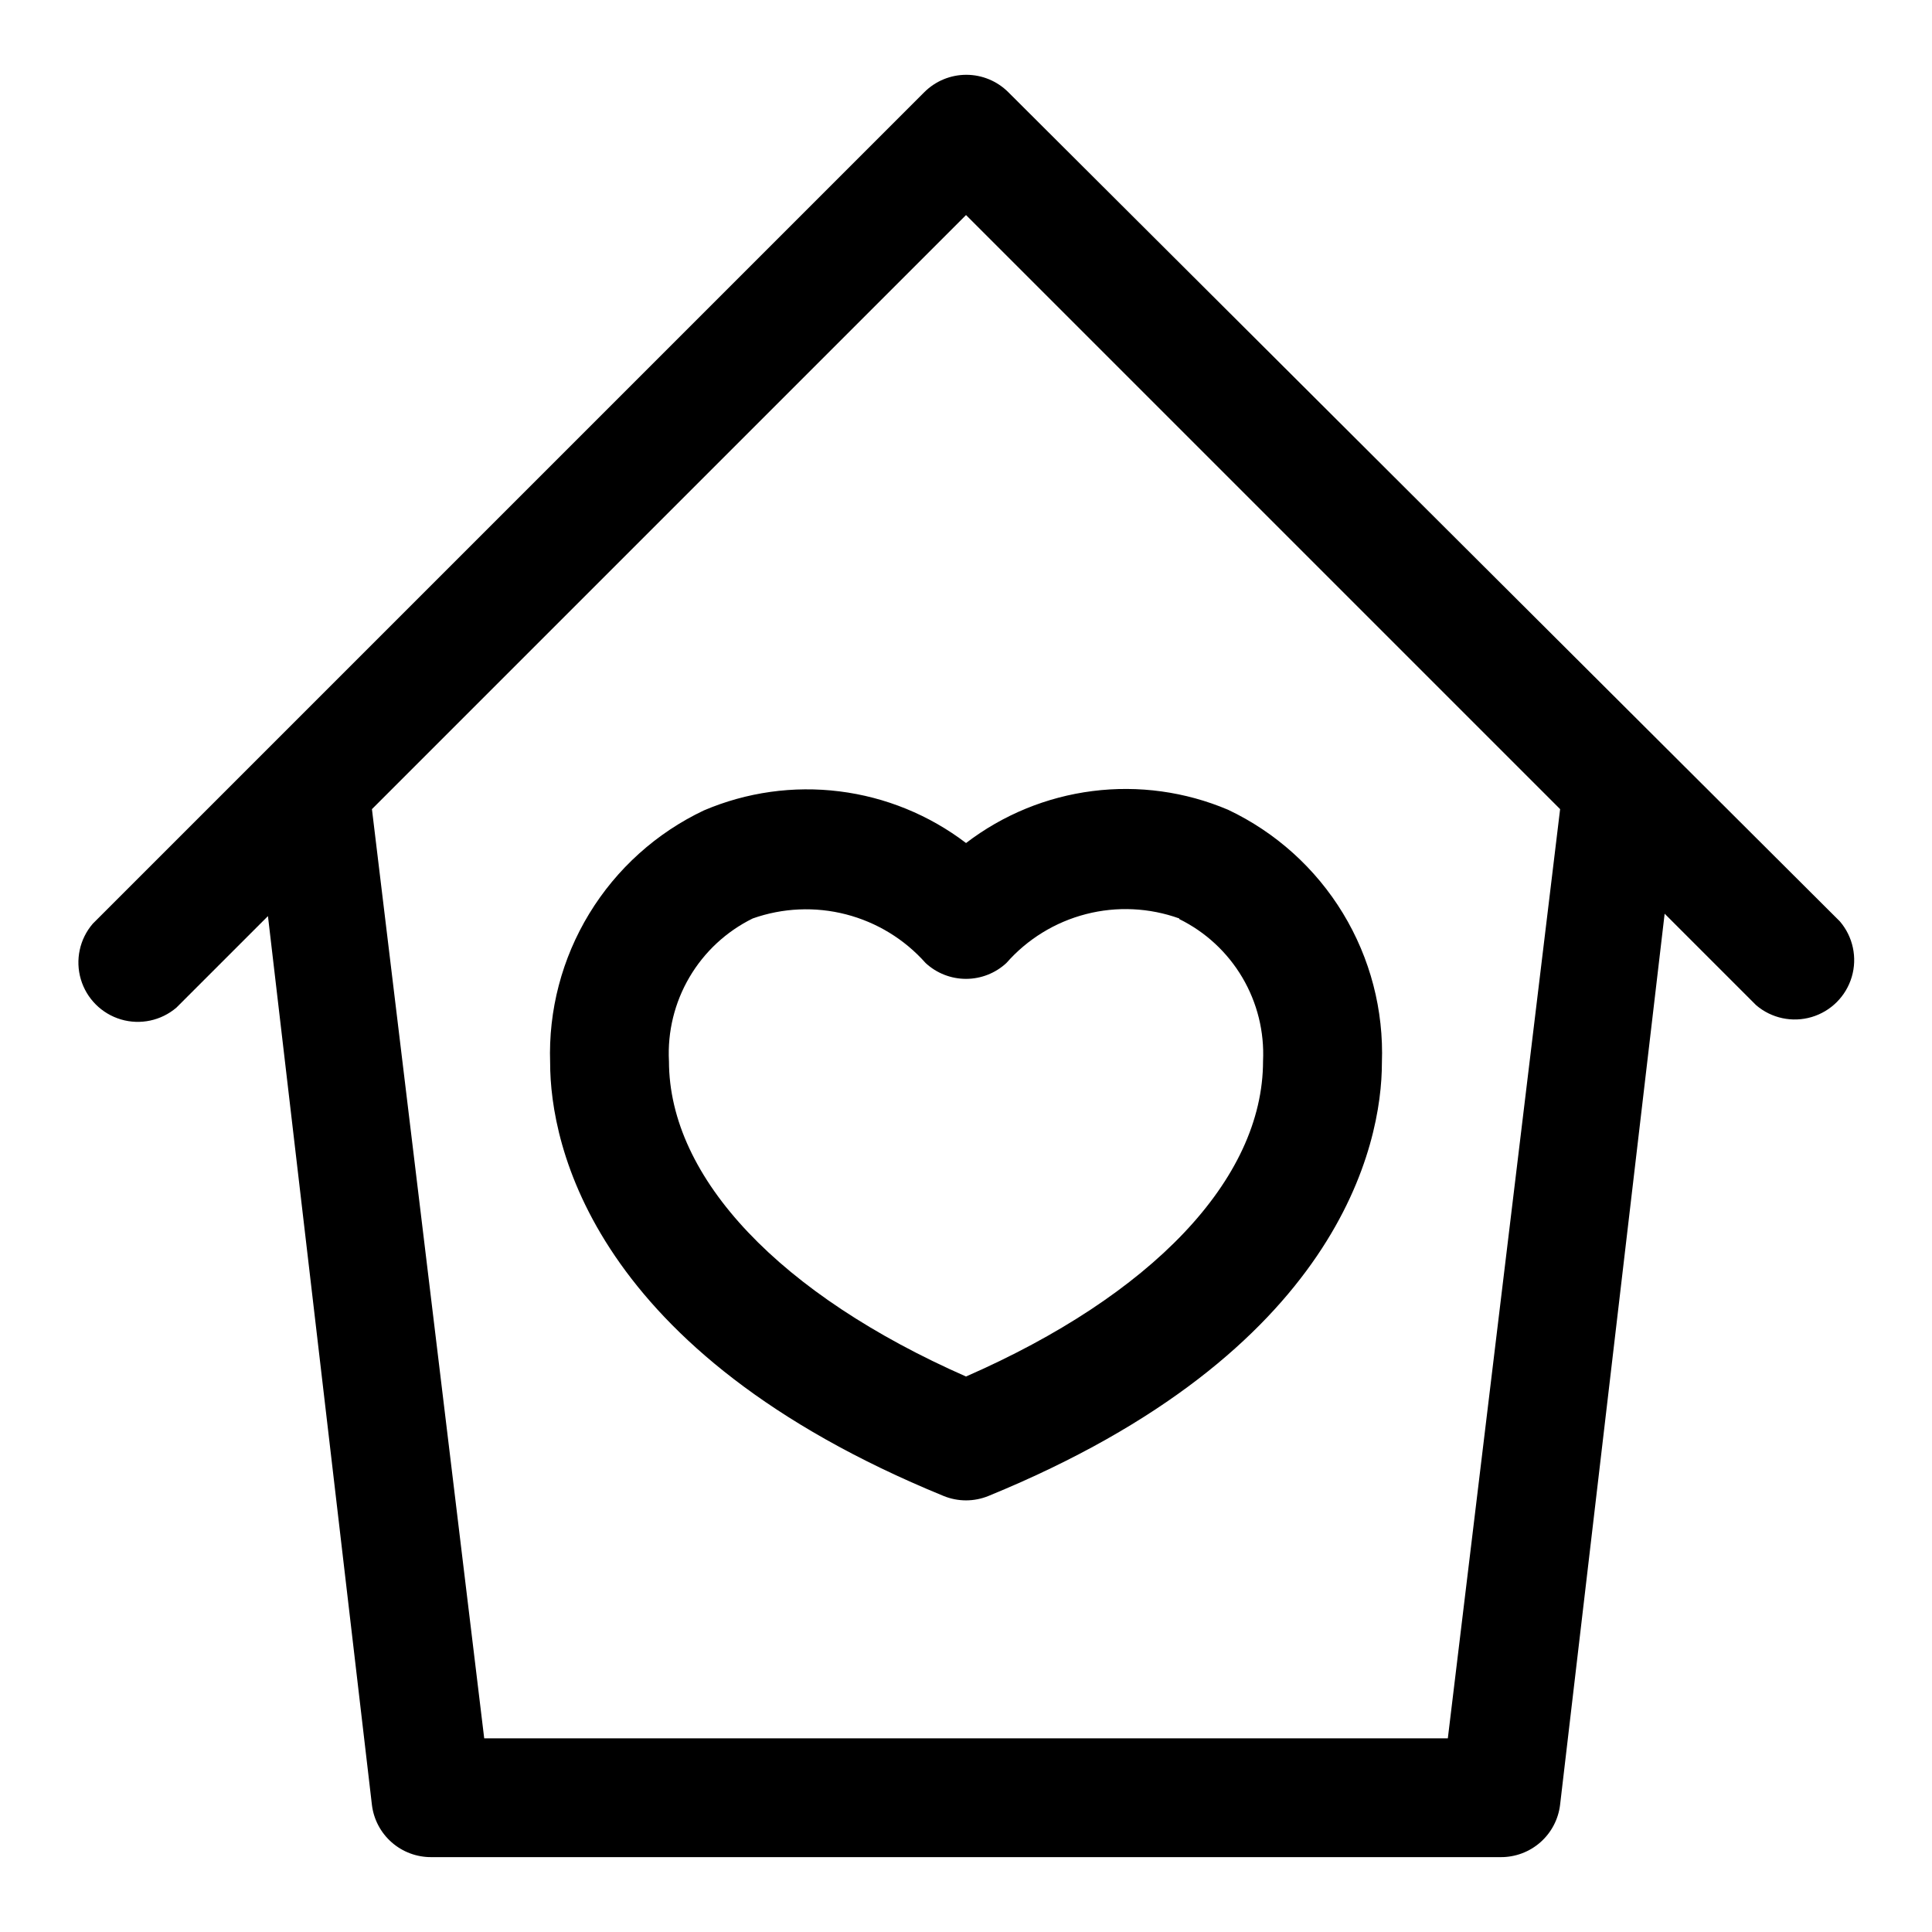
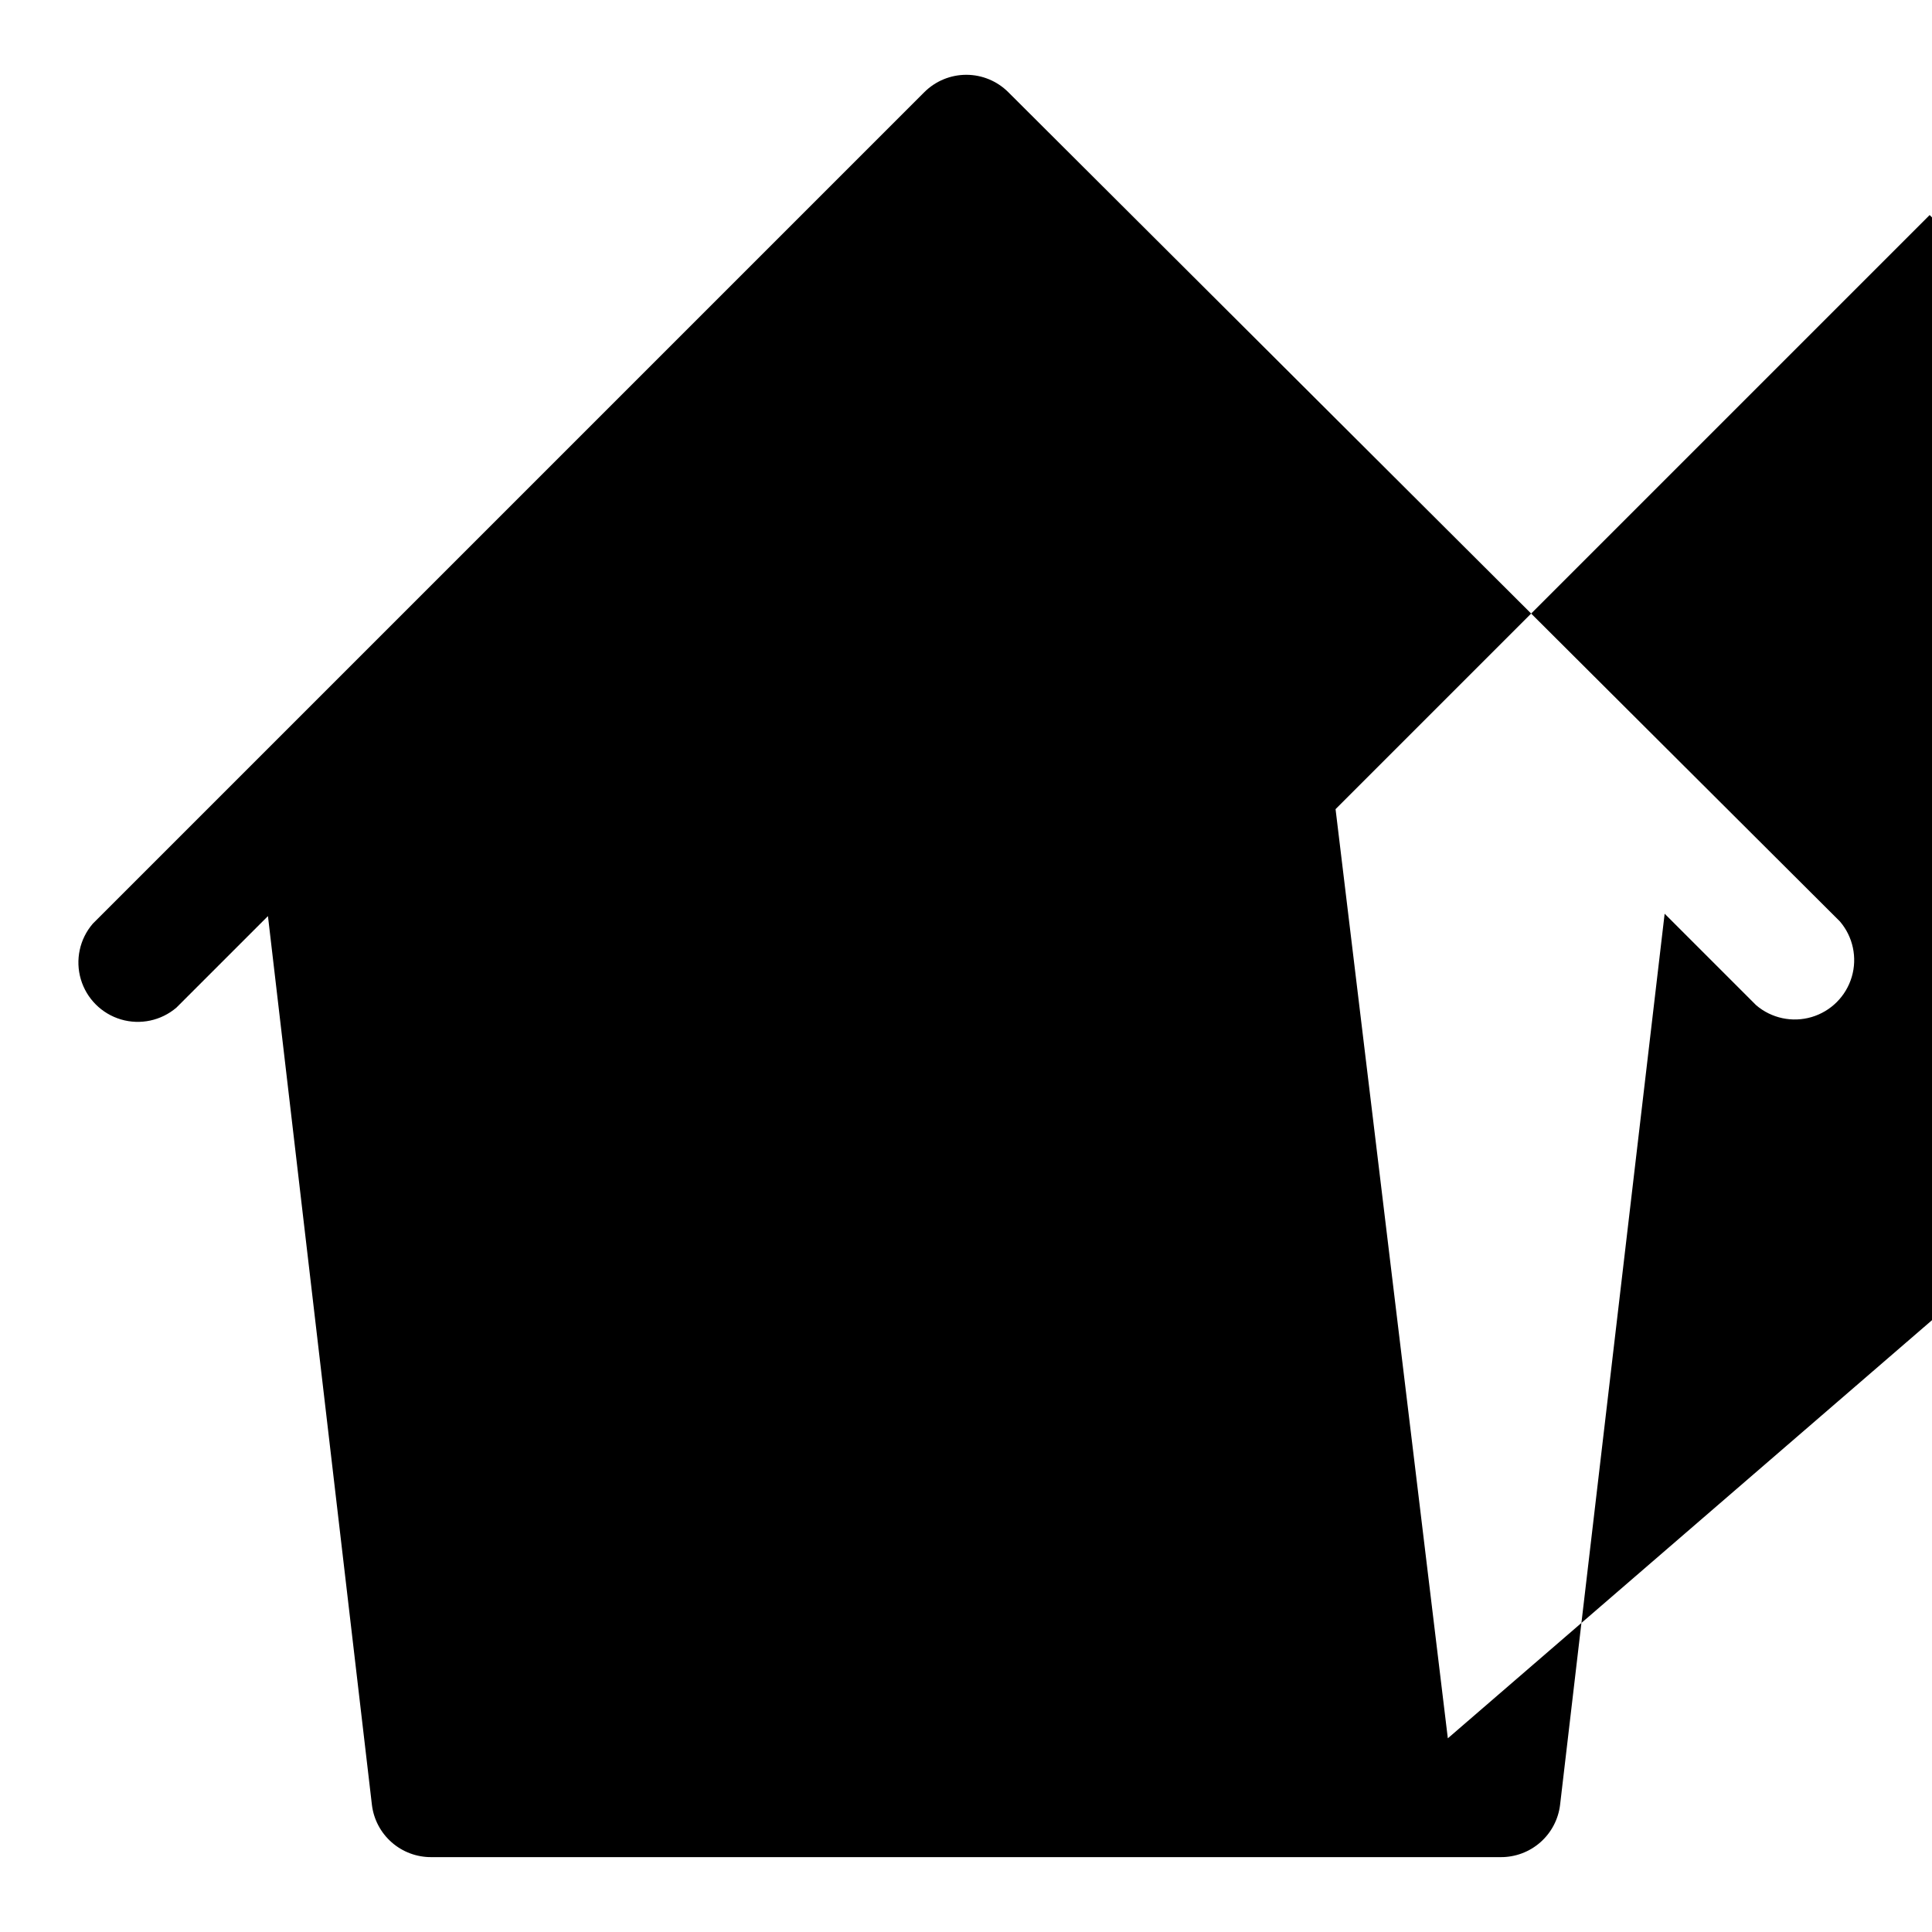
<svg xmlns="http://www.w3.org/2000/svg" fill="#000000" width="800px" height="800px" version="1.1" viewBox="144 144 512 512">
  <g>
-     <path d="m411.18 168.4c-2.949-2.93-6.938-4.578-11.098-4.578s-8.152 1.648-11.102 4.578l-220.42 220.42h0.004c-3.473 4.055-4.652 9.59-3.141 14.707 1.512 5.117 5.516 9.117 10.633 10.633 5.117 1.512 10.652 0.332 14.707-3.141l24.246-24.246 27.551 235.53c0.465 3.84 2.324 7.375 5.231 9.93 2.902 2.555 6.644 3.953 10.512 3.926h283.39c3.867 0.027 7.609-1.371 10.516-3.926 2.902-2.555 4.766-6.09 5.227-9.93l27.711-236.16 24.246 24.246c4.055 3.469 9.59 4.652 14.707 3.137 5.117-1.512 9.117-5.516 10.633-10.633 1.512-5.117 0.328-10.652-3.141-14.703zm116.51 436.27h-255.37l-29.754-246.24 157.44-157.44 157.44 157.44z" />
-     <path d="m330.57 358.75c-12.586 5.953-23.152 15.465-30.398 27.355-7.246 11.887-10.855 25.641-10.379 39.555 0 21.727 11.18 76.672 104.23 114.77 3.832 1.578 8.133 1.578 11.965 0 93.047-38.098 104.23-93.203 104.23-114.77 0.508-13.941-3.086-27.727-10.332-39.648-7.25-11.922-17.832-21.453-30.445-27.422-11.32-4.793-23.707-6.504-35.906-4.953-12.195 1.547-23.762 6.301-33.523 13.773-9.777-7.449-21.355-12.172-33.551-13.691-12.195-1.523-24.574 0.215-35.883 5.031zm125.95 28.812c6.965 3.426 12.773 8.812 16.719 15.496 3.945 6.688 5.848 14.379 5.481 22.129 0 31.488-29.758 62.188-78.719 83.602-48.965-21.57-78.719-52.426-78.719-83.602h-0.004c-0.398-7.777 1.492-15.504 5.438-22.219 3.945-6.715 9.773-12.129 16.762-15.566 7.945-2.812 16.551-3.191 24.711-1.09 8.16 2.106 15.512 6.594 21.105 12.898 2.91 2.699 6.734 4.199 10.707 4.199 3.969 0 7.793-1.5 10.703-4.199 5.57-6.34 12.918-10.855 21.09-12.961s16.785-1.703 24.727 1.152z" />
+     <path d="m411.18 168.4c-2.949-2.93-6.938-4.578-11.098-4.578s-8.152 1.648-11.102 4.578l-220.42 220.42h0.004c-3.473 4.055-4.652 9.59-3.141 14.707 1.512 5.117 5.516 9.117 10.633 10.633 5.117 1.512 10.652 0.332 14.707-3.141l24.246-24.246 27.551 235.53c0.465 3.84 2.324 7.375 5.231 9.93 2.902 2.555 6.644 3.953 10.512 3.926h283.39c3.867 0.027 7.609-1.371 10.516-3.926 2.902-2.555 4.766-6.09 5.227-9.93l27.711-236.16 24.246 24.246c4.055 3.469 9.59 4.652 14.707 3.137 5.117-1.512 9.117-5.516 10.633-10.633 1.512-5.117 0.328-10.652-3.141-14.703zm116.51 436.27l-29.754-246.24 157.44-157.44 157.44 157.44z" />
  </g>
</svg>